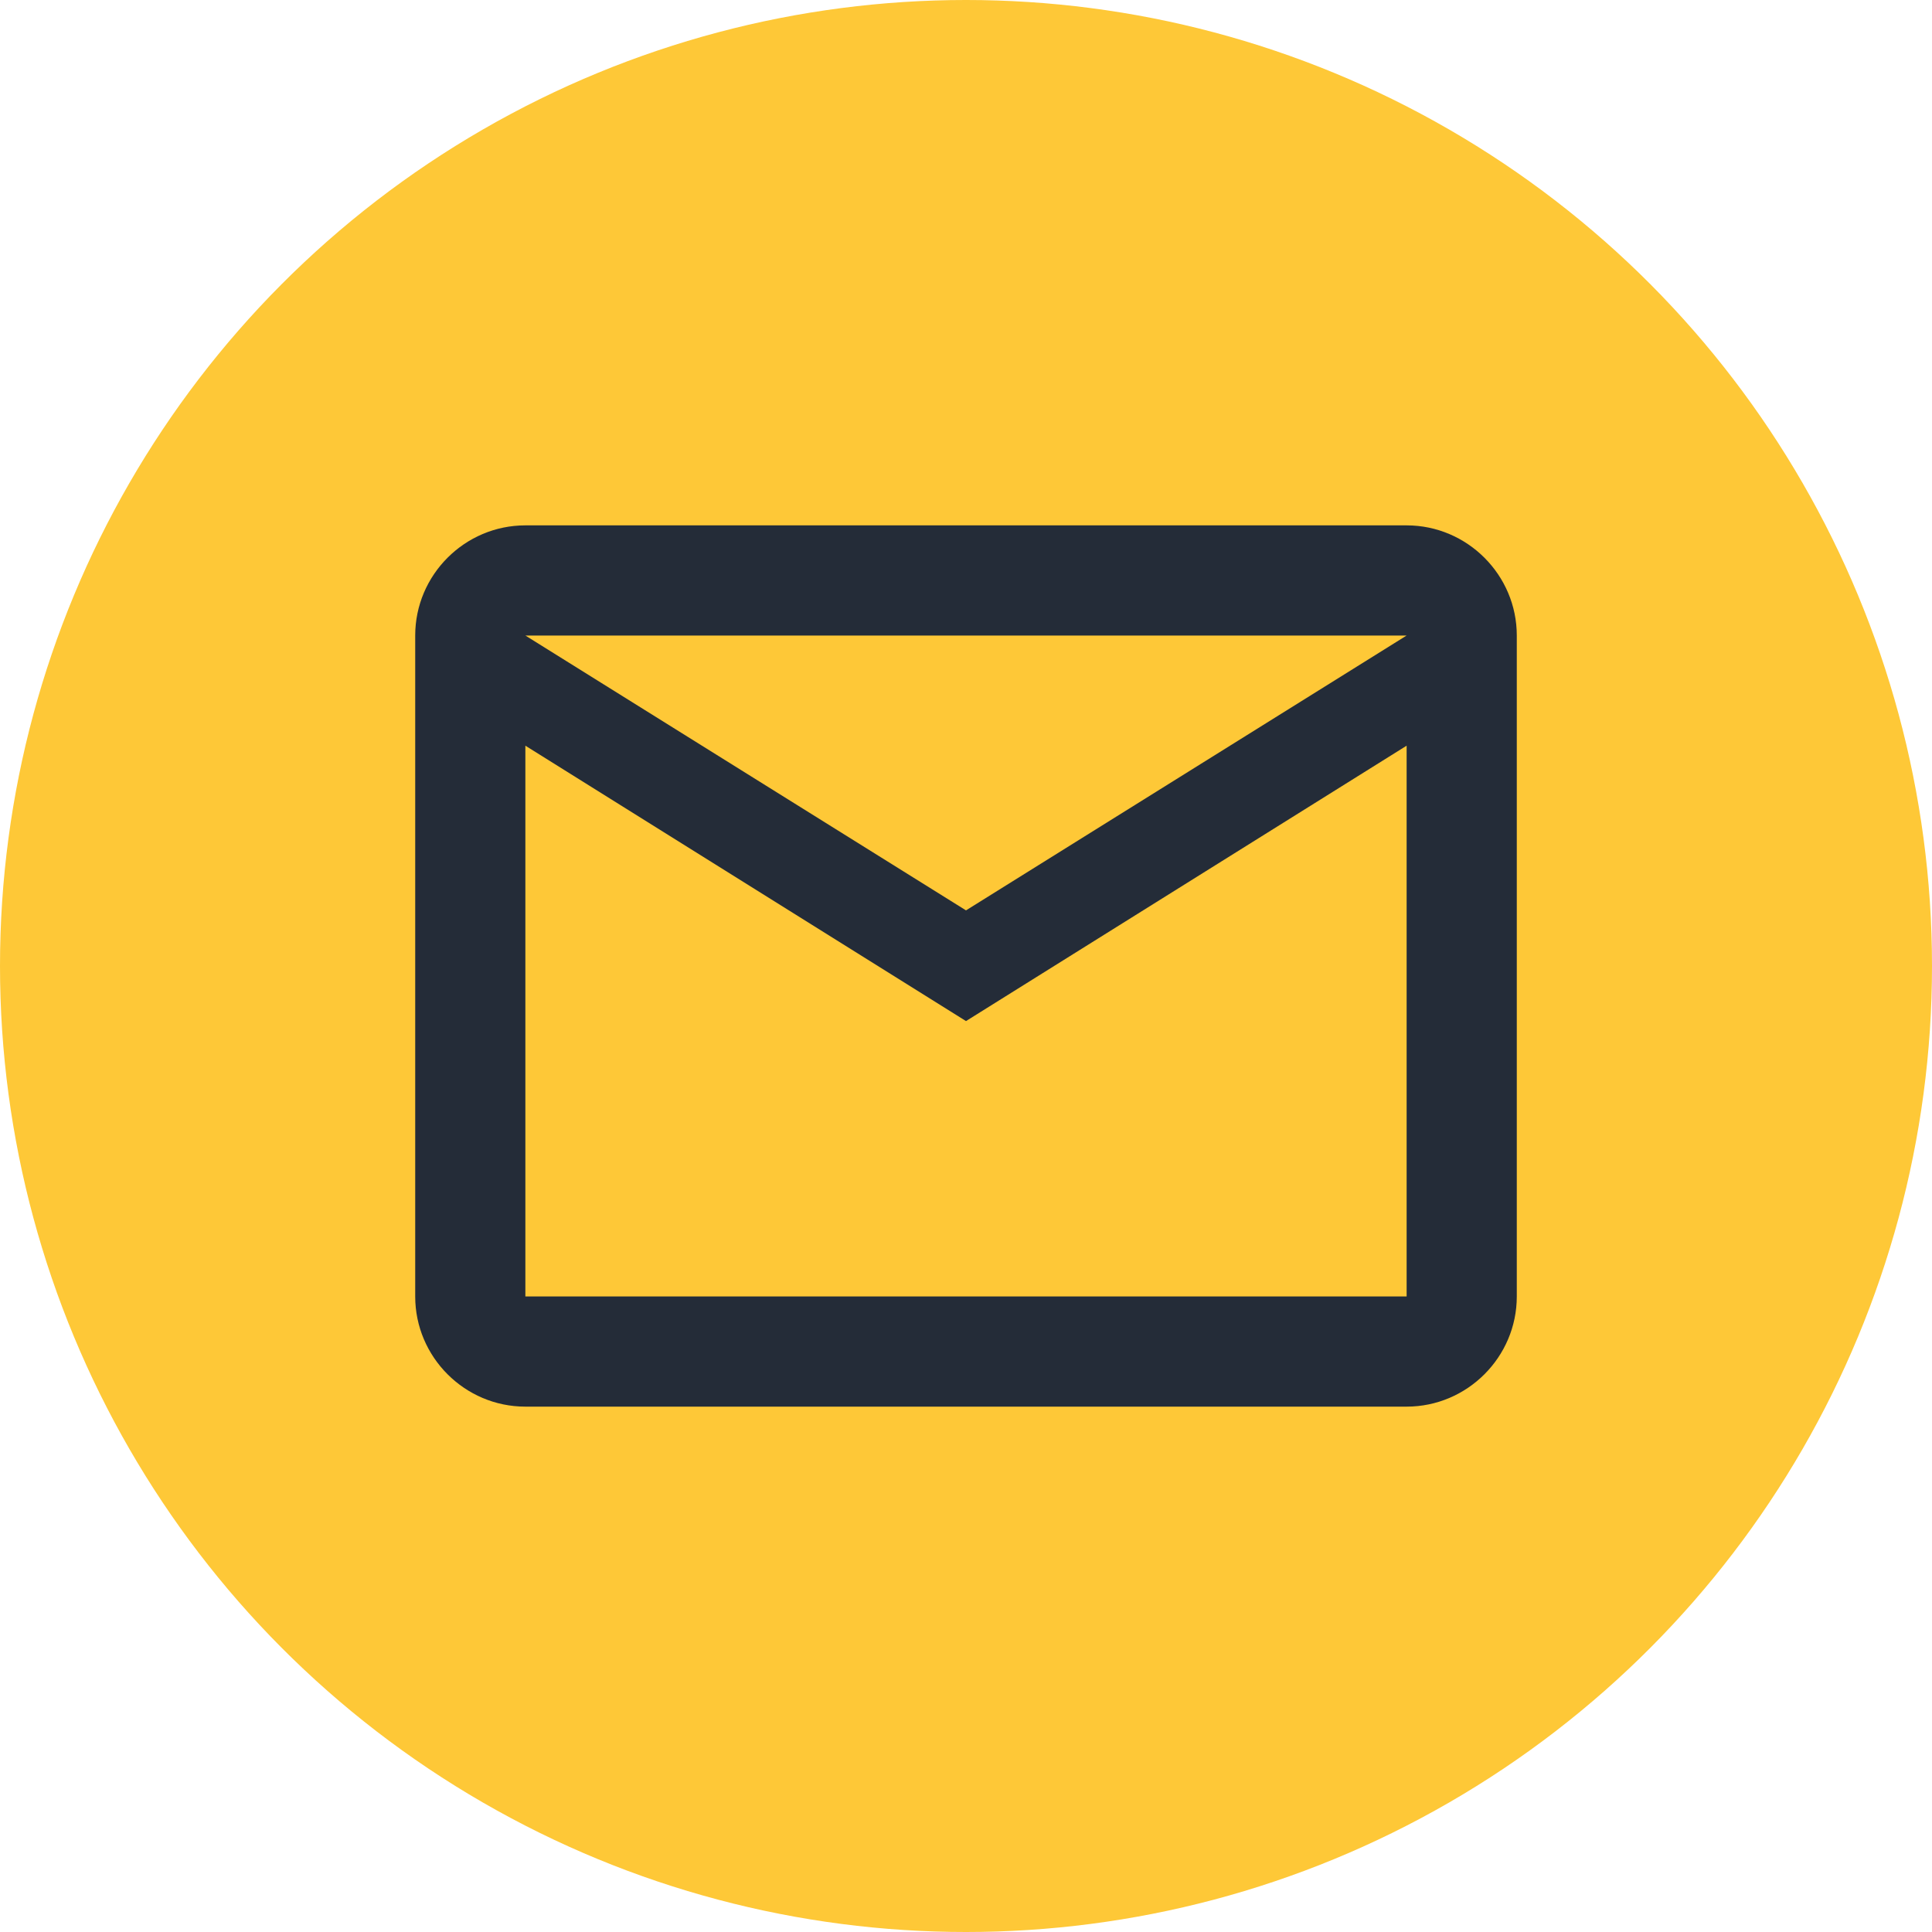
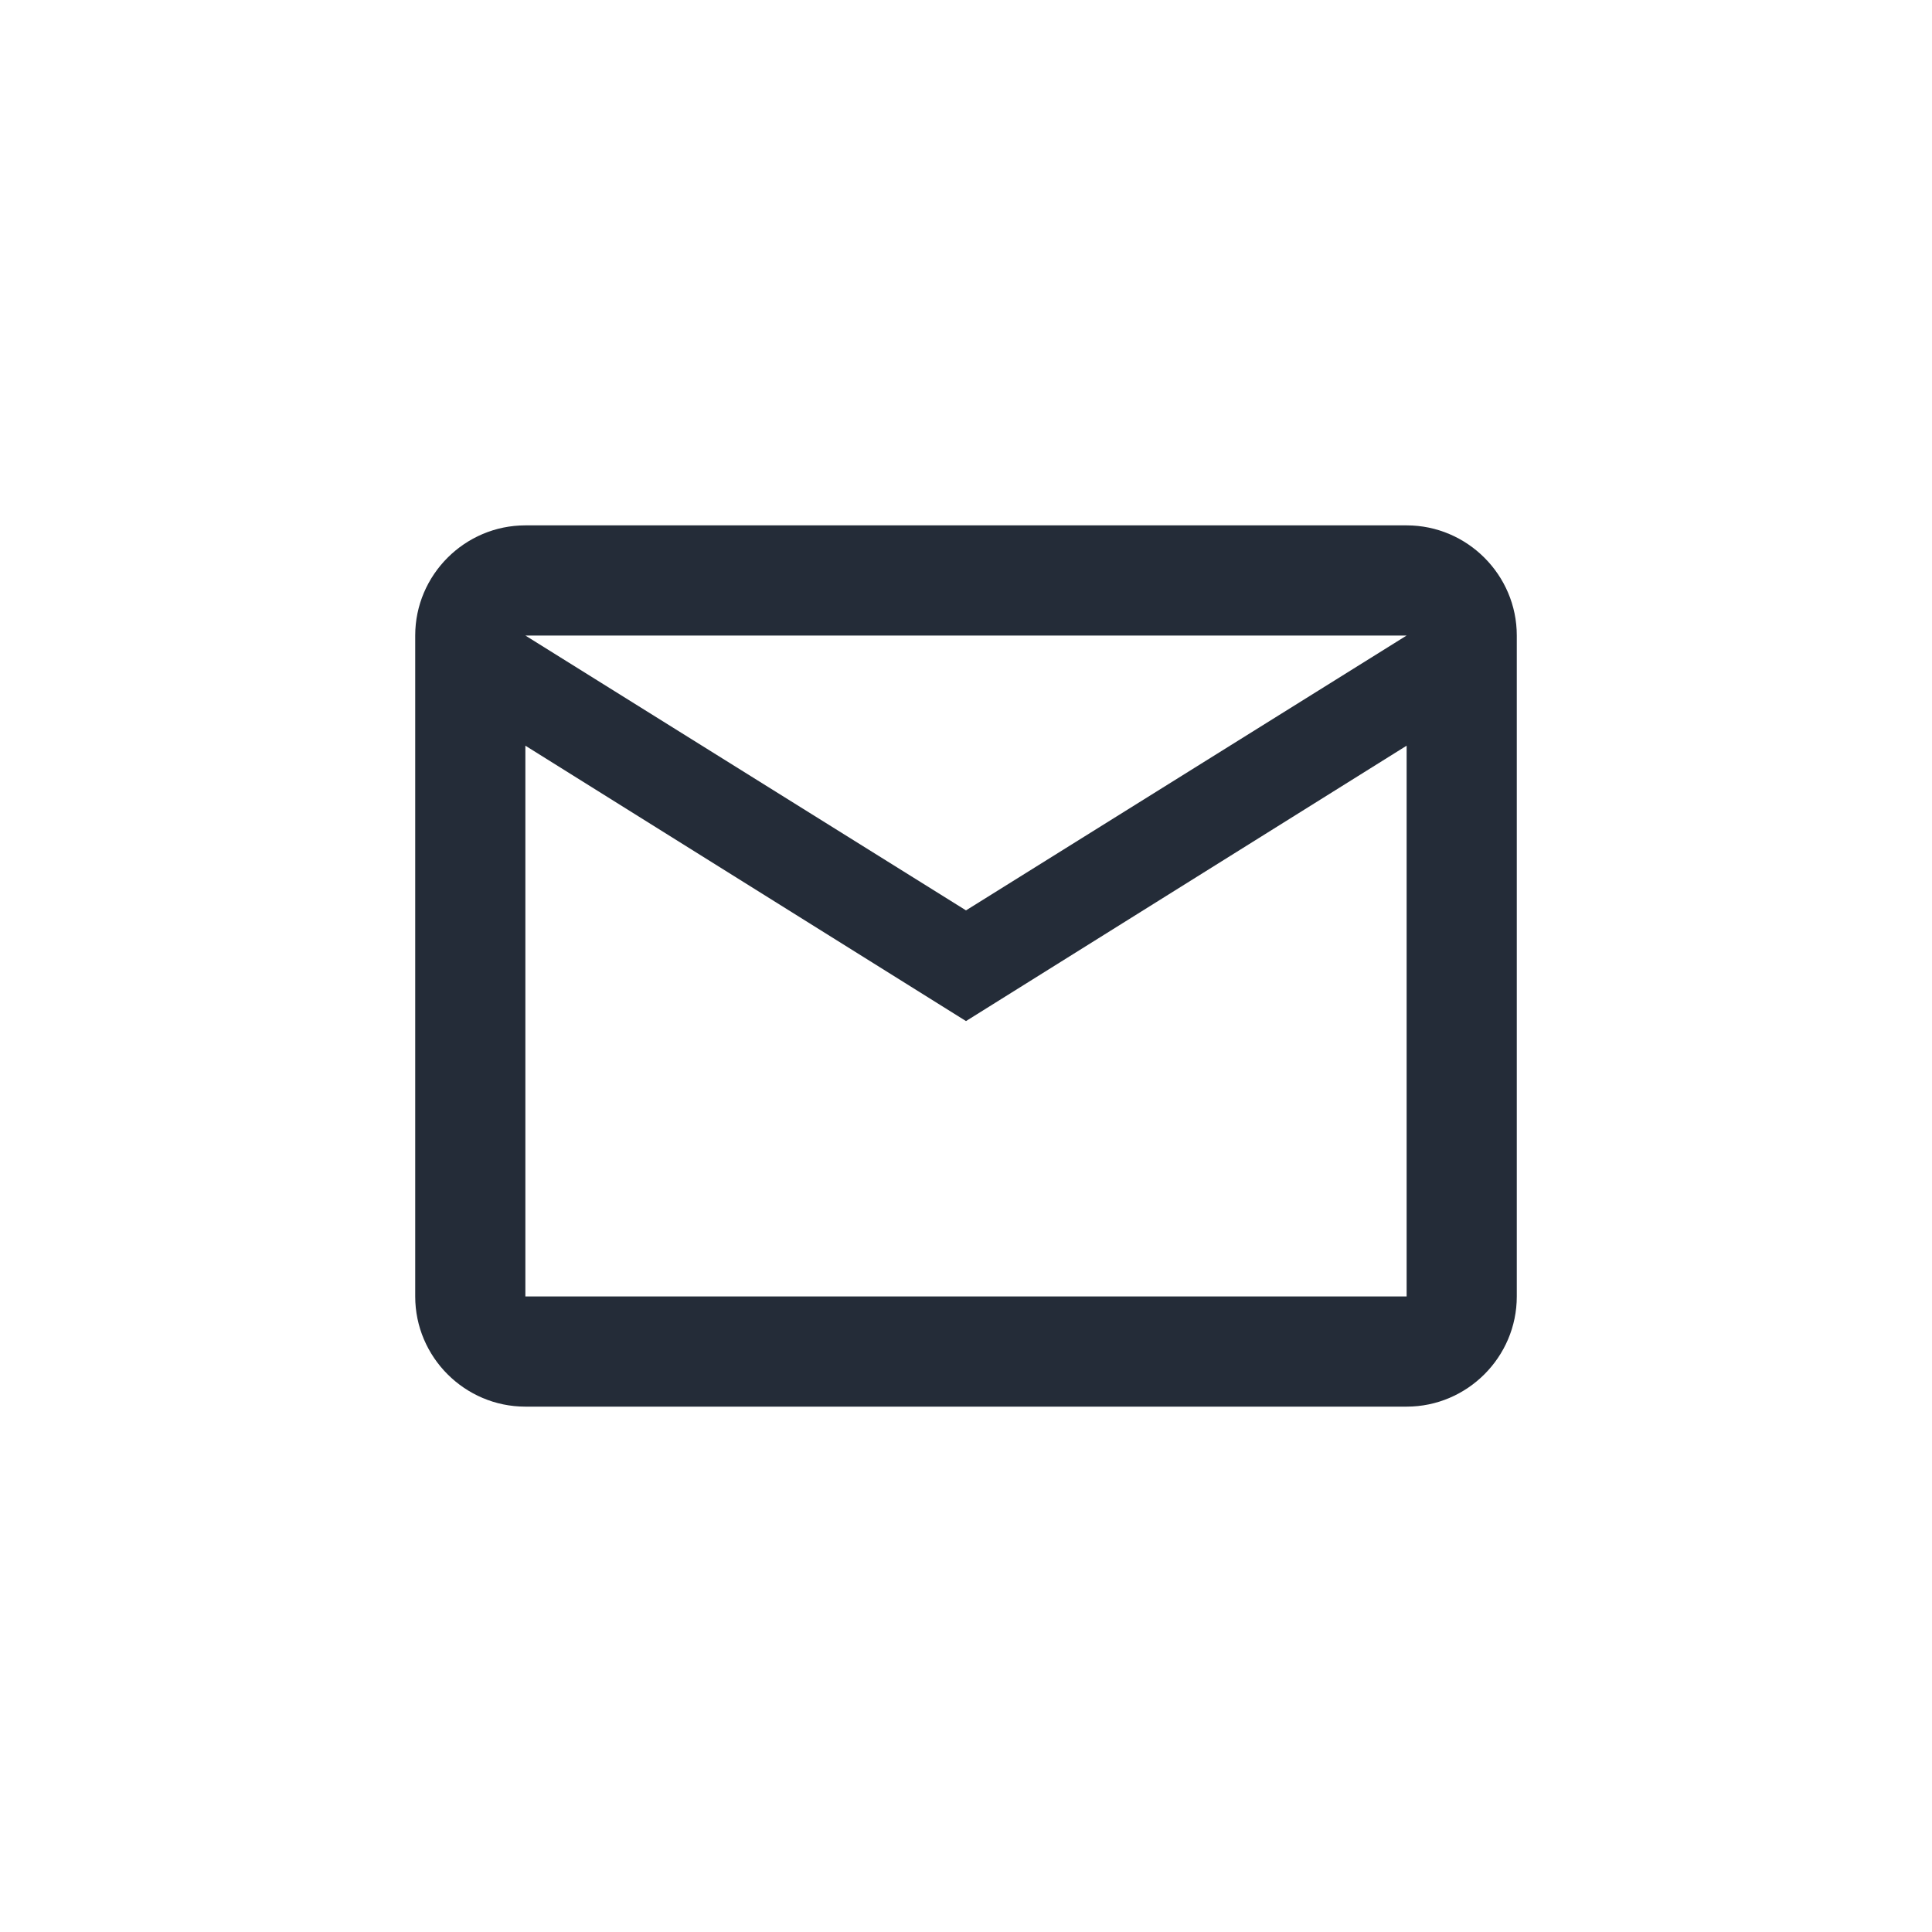
<svg xmlns="http://www.w3.org/2000/svg" width="57" height="57" viewBox="0 0 57 57" fill="none">
-   <circle cx="28.5" cy="28.5" r="28.5" fill="#FEC837" />
  <path fill-rule="evenodd" clip-rule="evenodd" d="M15.5 41.5H41.5C43.287 41.5 44.75 40.038 44.75 38.25V18.75C44.75 16.962 43.287 15.5 41.5 15.5H15.5C13.712 15.5 12.25 16.962 12.25 18.75V38.25C12.25 40.038 13.712 41.5 15.5 41.5ZM41.5 18.75L28.5 26.859L15.5 18.75H41.5ZM15.5 22L28.5 30.125L41.5 22V38.25H15.5V22Z" fill="#242C38" />
</svg>